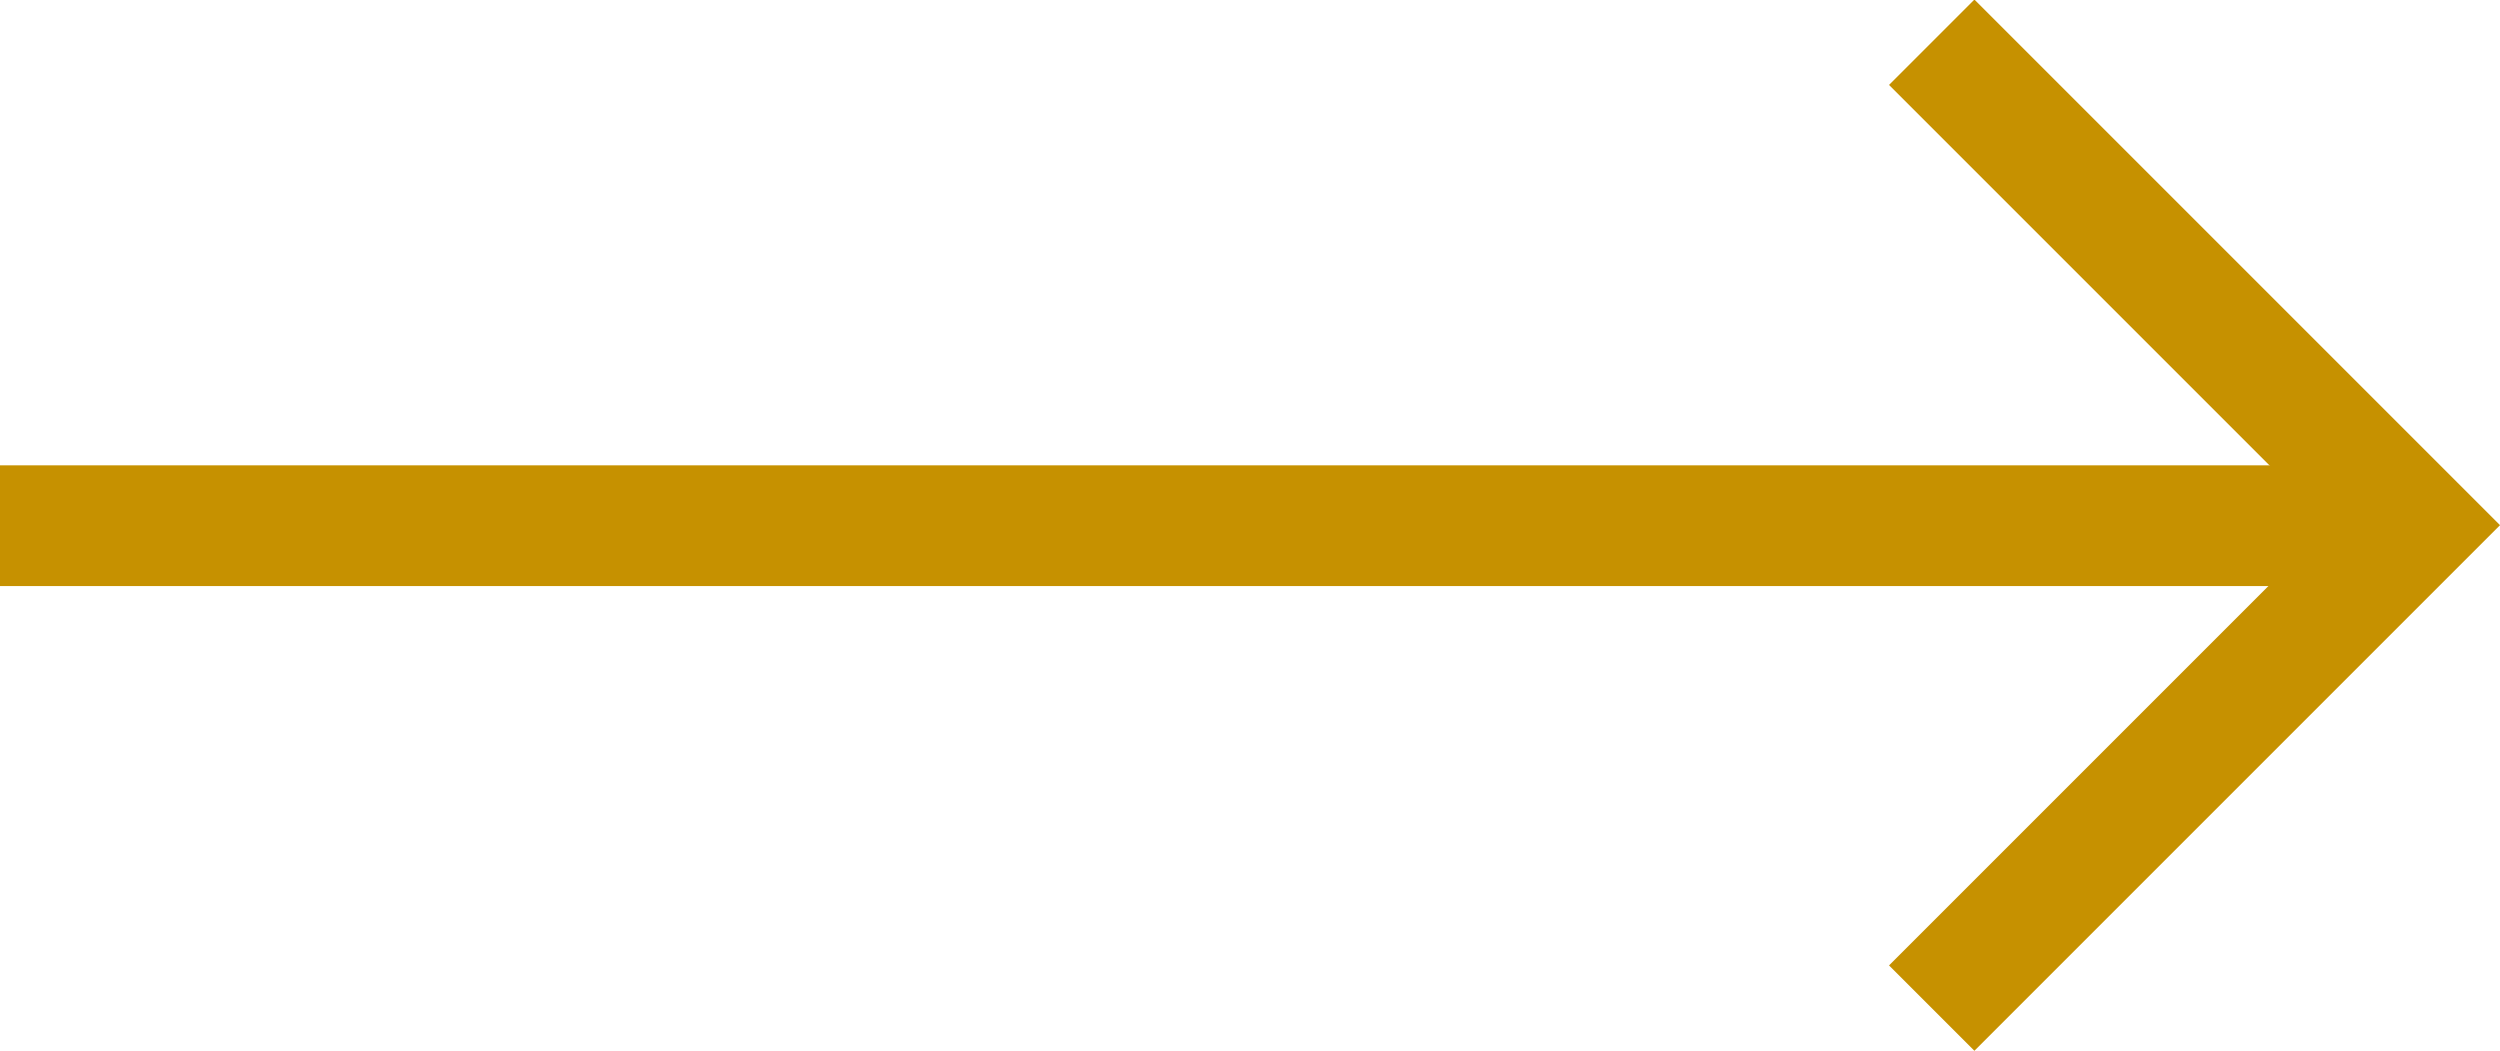
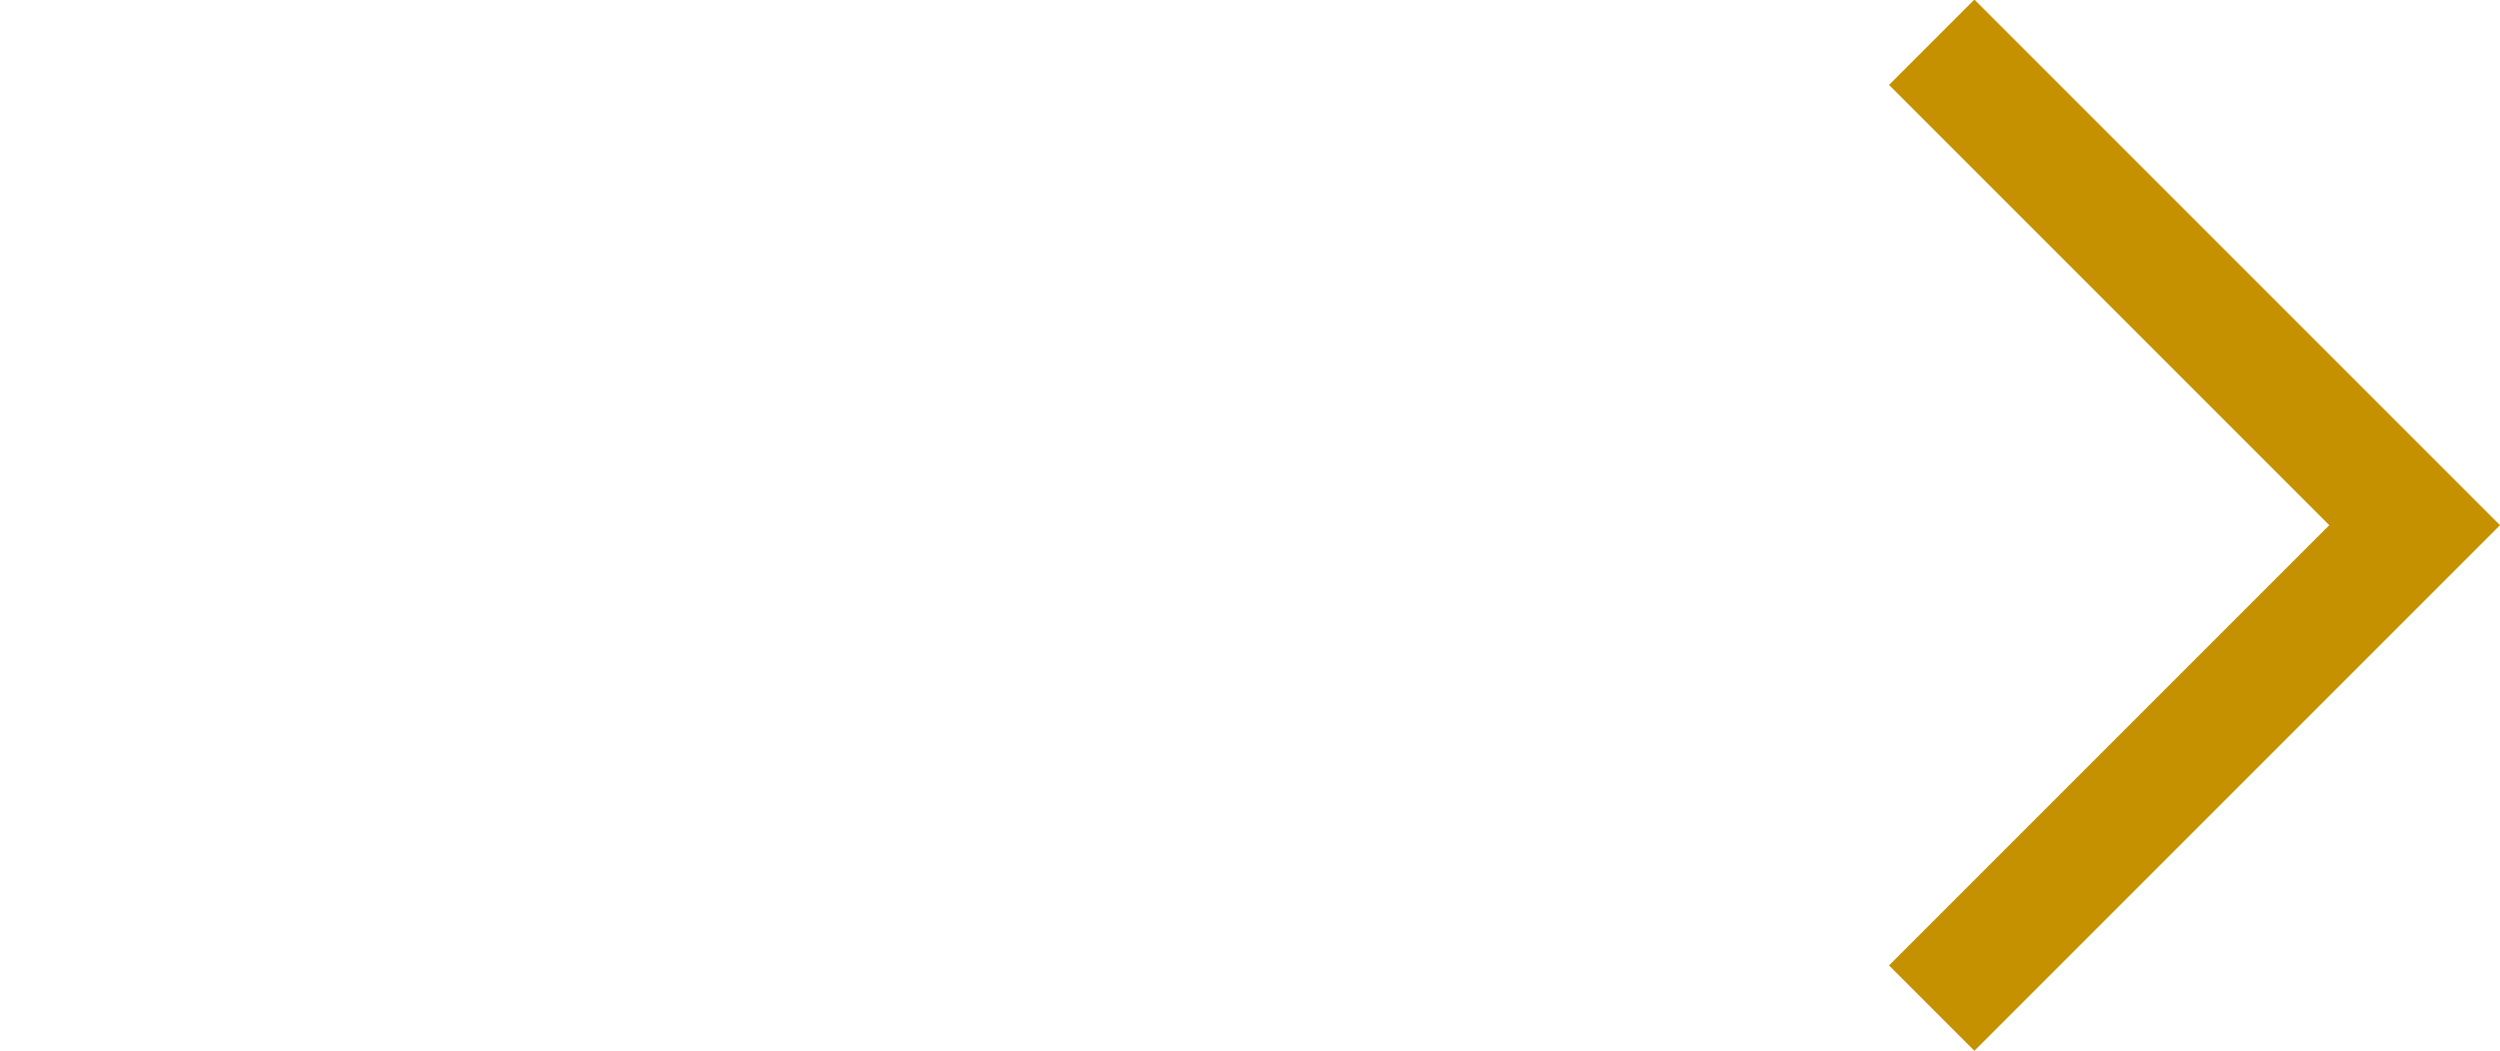
<svg xmlns="http://www.w3.org/2000/svg" width="20.707" height="8.707" viewBox="0 0 20.707 8.707">
  <g id="组件_4_1" data-name="组件 4 – 1" transform="translate(0 0.354)">
    <path id="路径_3" data-name="路径 3" d="M125.142-69l-4,4,4,4" transform="translate(141.142 -61.004) rotate(180)" fill="none" stroke="#c69100" stroke-width="1" />
-     <path id="路径_4" data-name="路径 4" d="M121.142-61.27h20" transform="translate(141.142 -57.27) rotate(180)" fill="none" stroke="#c69100" stroke-width="1" />
  </g>
</svg>